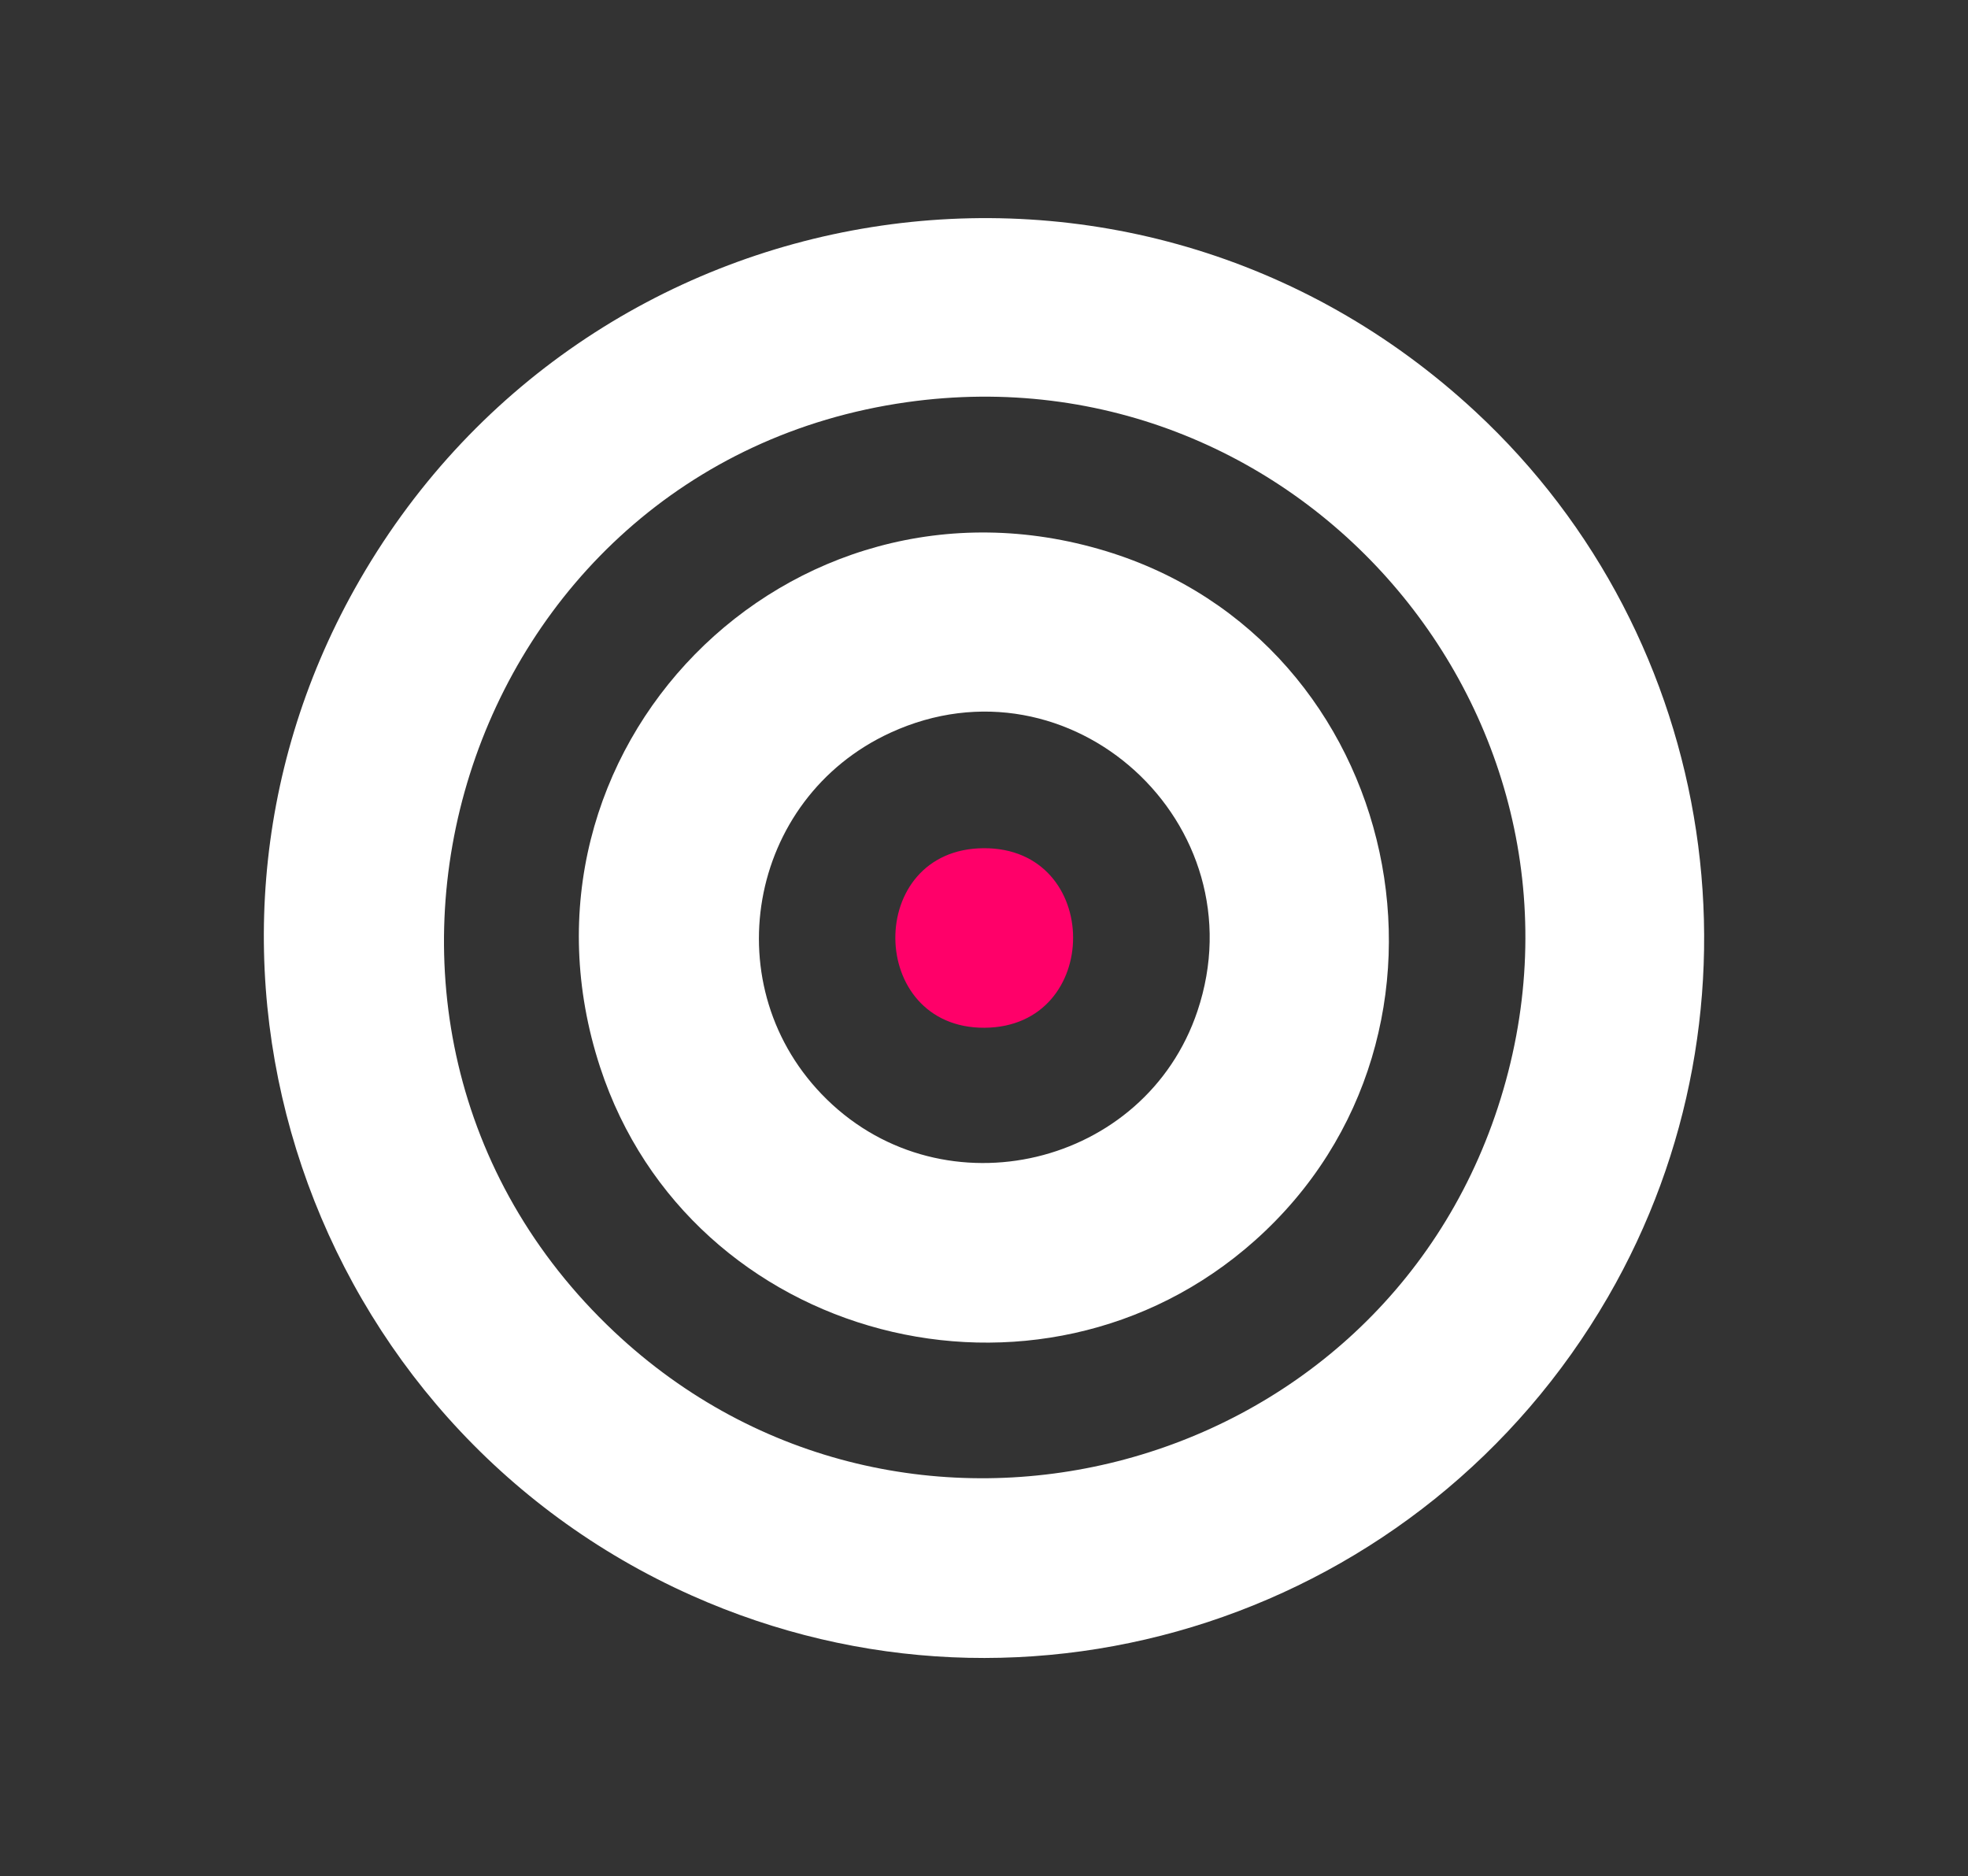
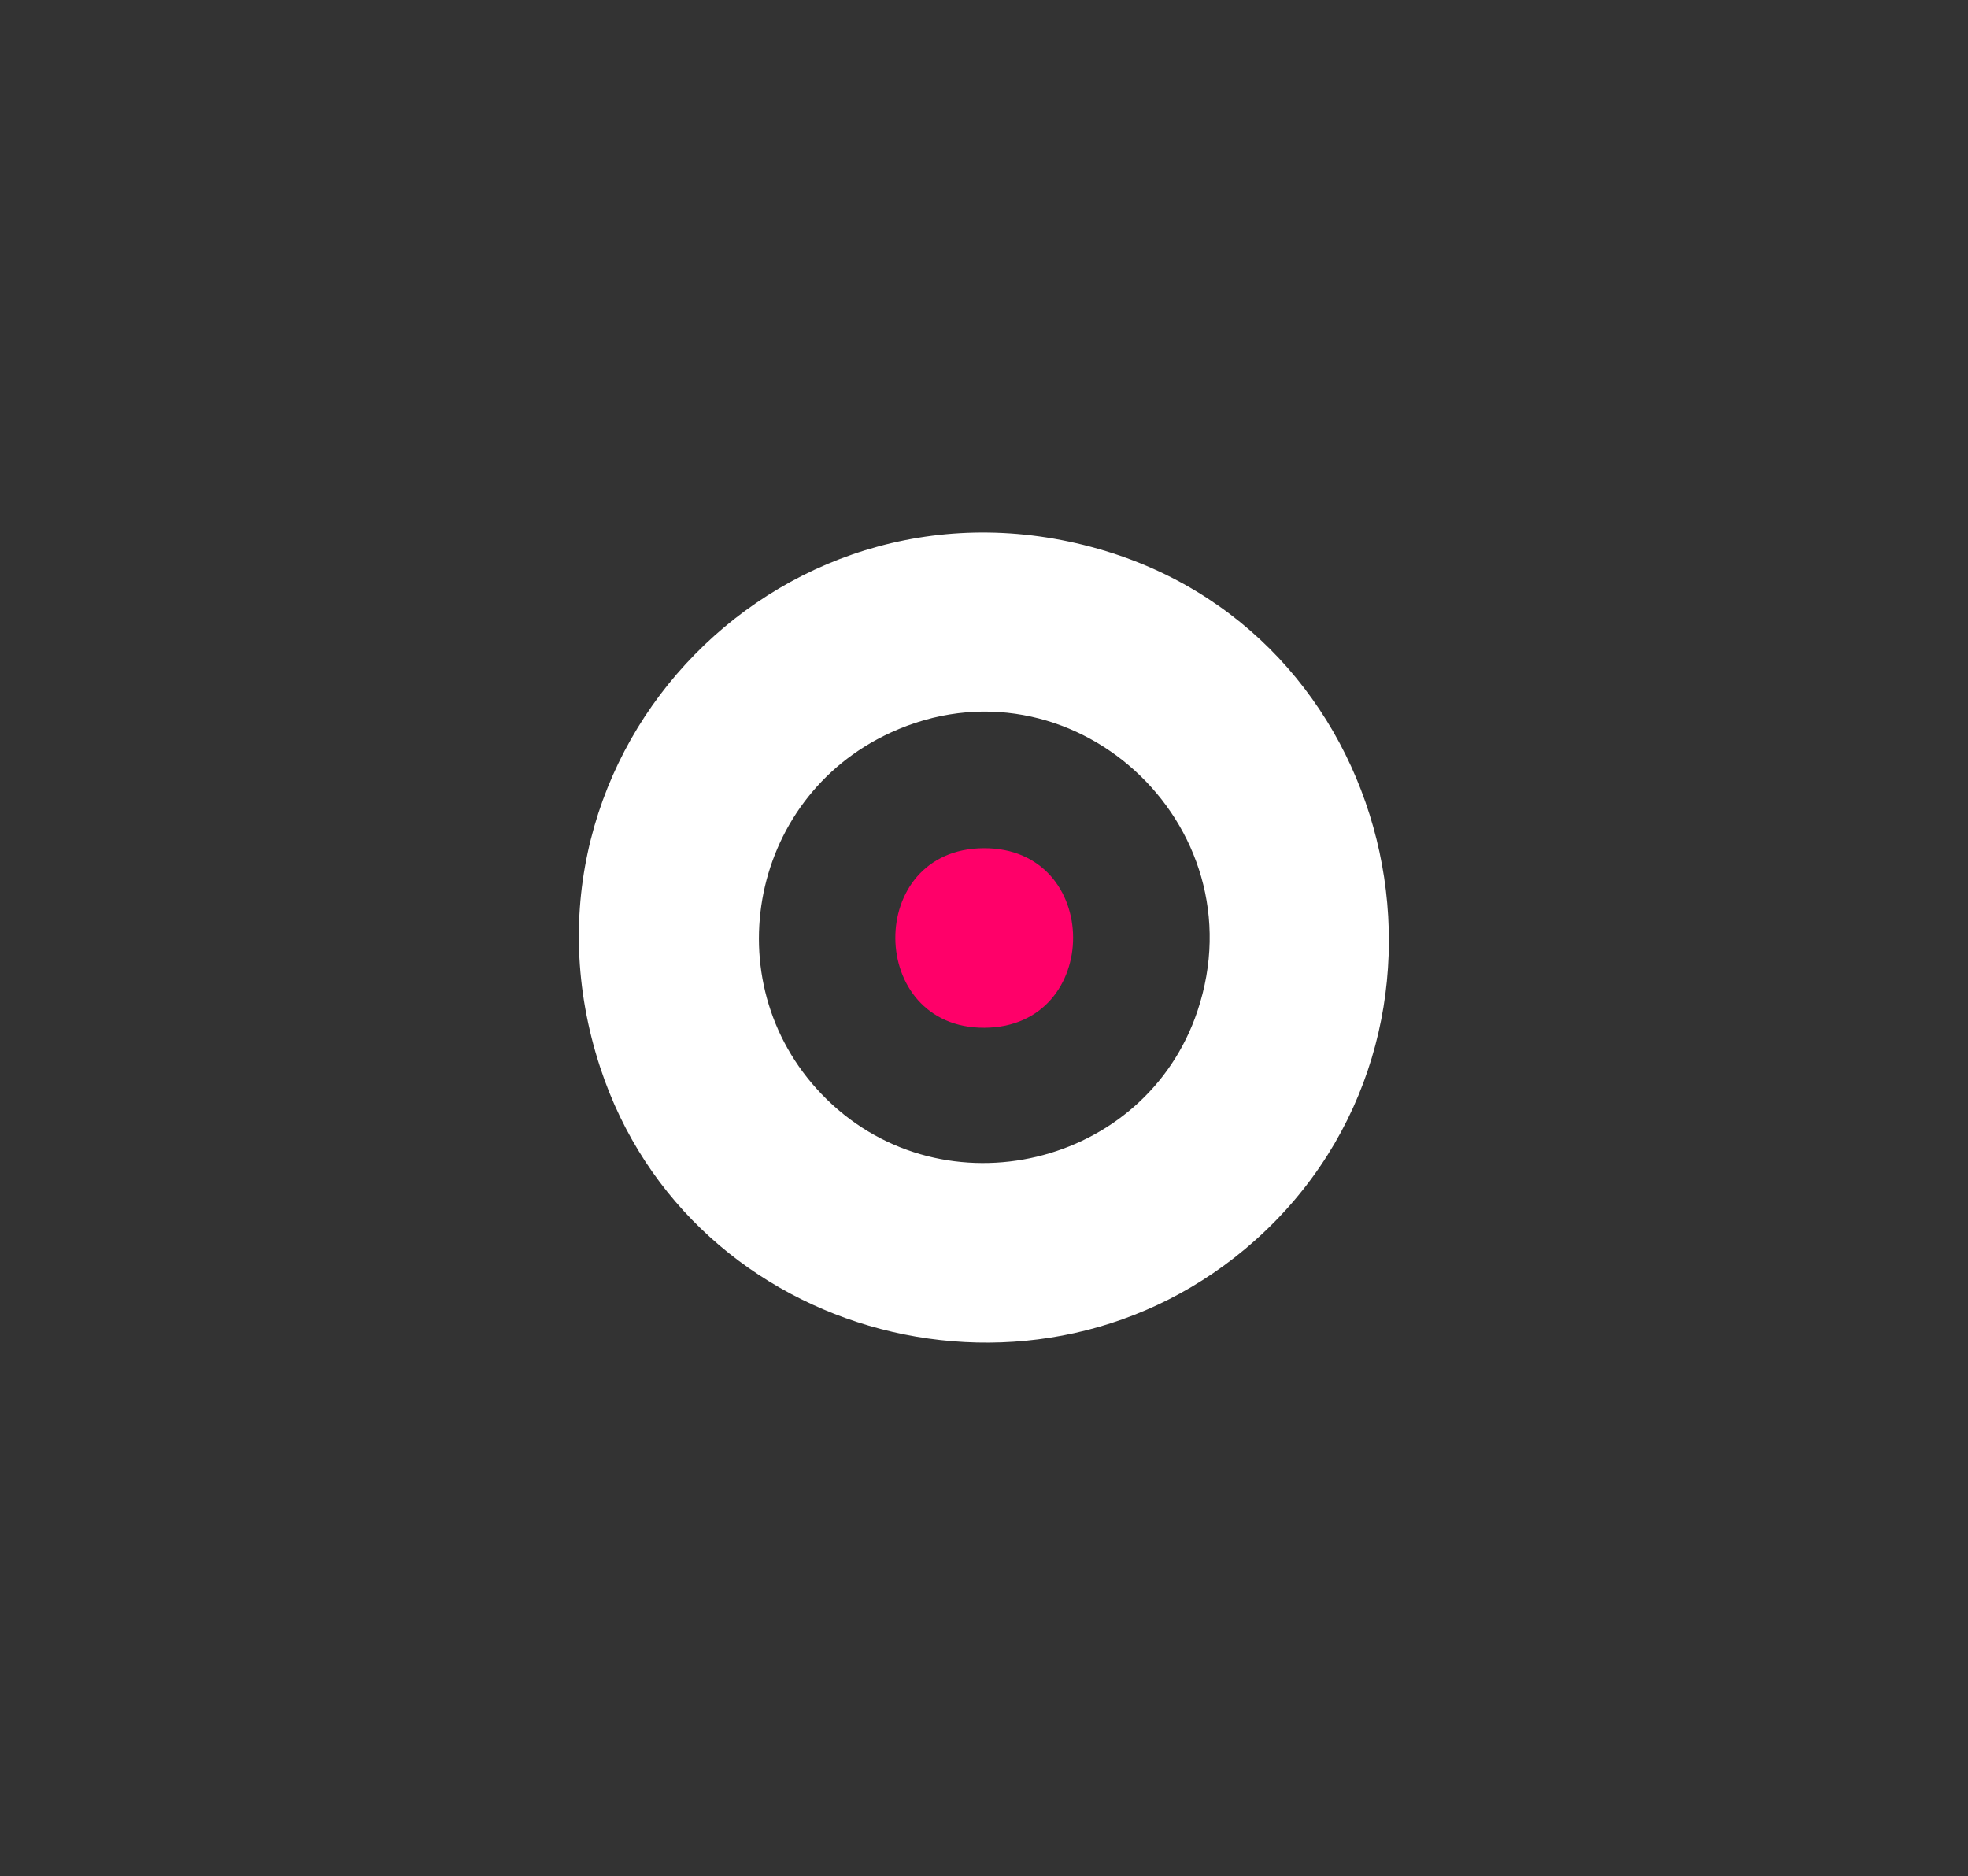
<svg xmlns="http://www.w3.org/2000/svg" id="Calque_1" viewBox="0 0 50.235 47.886">
  <rect x="0" y="0" width="50.235" height="47.886" fill="#333333" stroke="none" />
  <defs>
    <style>.cls-1{fill:#fff;}.cls-2{fill:#ff0069;}</style>
  </defs>
-   <path class="cls-1" d="M37.665,10.509c6.231,5.786,7.657,15.209,3.379,22.597-4.695,8.109-14.745,11.474-23.388,7.618C7.873,36.36,3.773,24.475,9.056,15.026c5.827-10.421,19.815-12.683,28.609-4.517M15.676,33.99c7.339,6.912,19.435,3.813,22.558-5.724,3.195-9.752-4.962-19.432-15.089-18-11.375,1.609-15.875,15.807-7.469,23.724" />
  <path class="cls-1" d="M32.035,31.662c-5.499,4.904-14.419,2.591-16.716-4.421-2.644-8.071,4.794-15.643,12.908-13.175,7.615,2.316,9.743,12.302,3.808,17.596M21.106,28.062c3.004,2.937,8.129,1.714,9.46-2.255,1.602-4.778-3.247-9.212-7.834-7.106-3.664,1.682-4.521,6.531-1.626,9.361" />
  <path class="cls-2" d="M25.106,21.65c3.041-.019,3.047,4.566.024,4.583-3.005.016-3.055-4.564-.024-4.583" />
</svg>